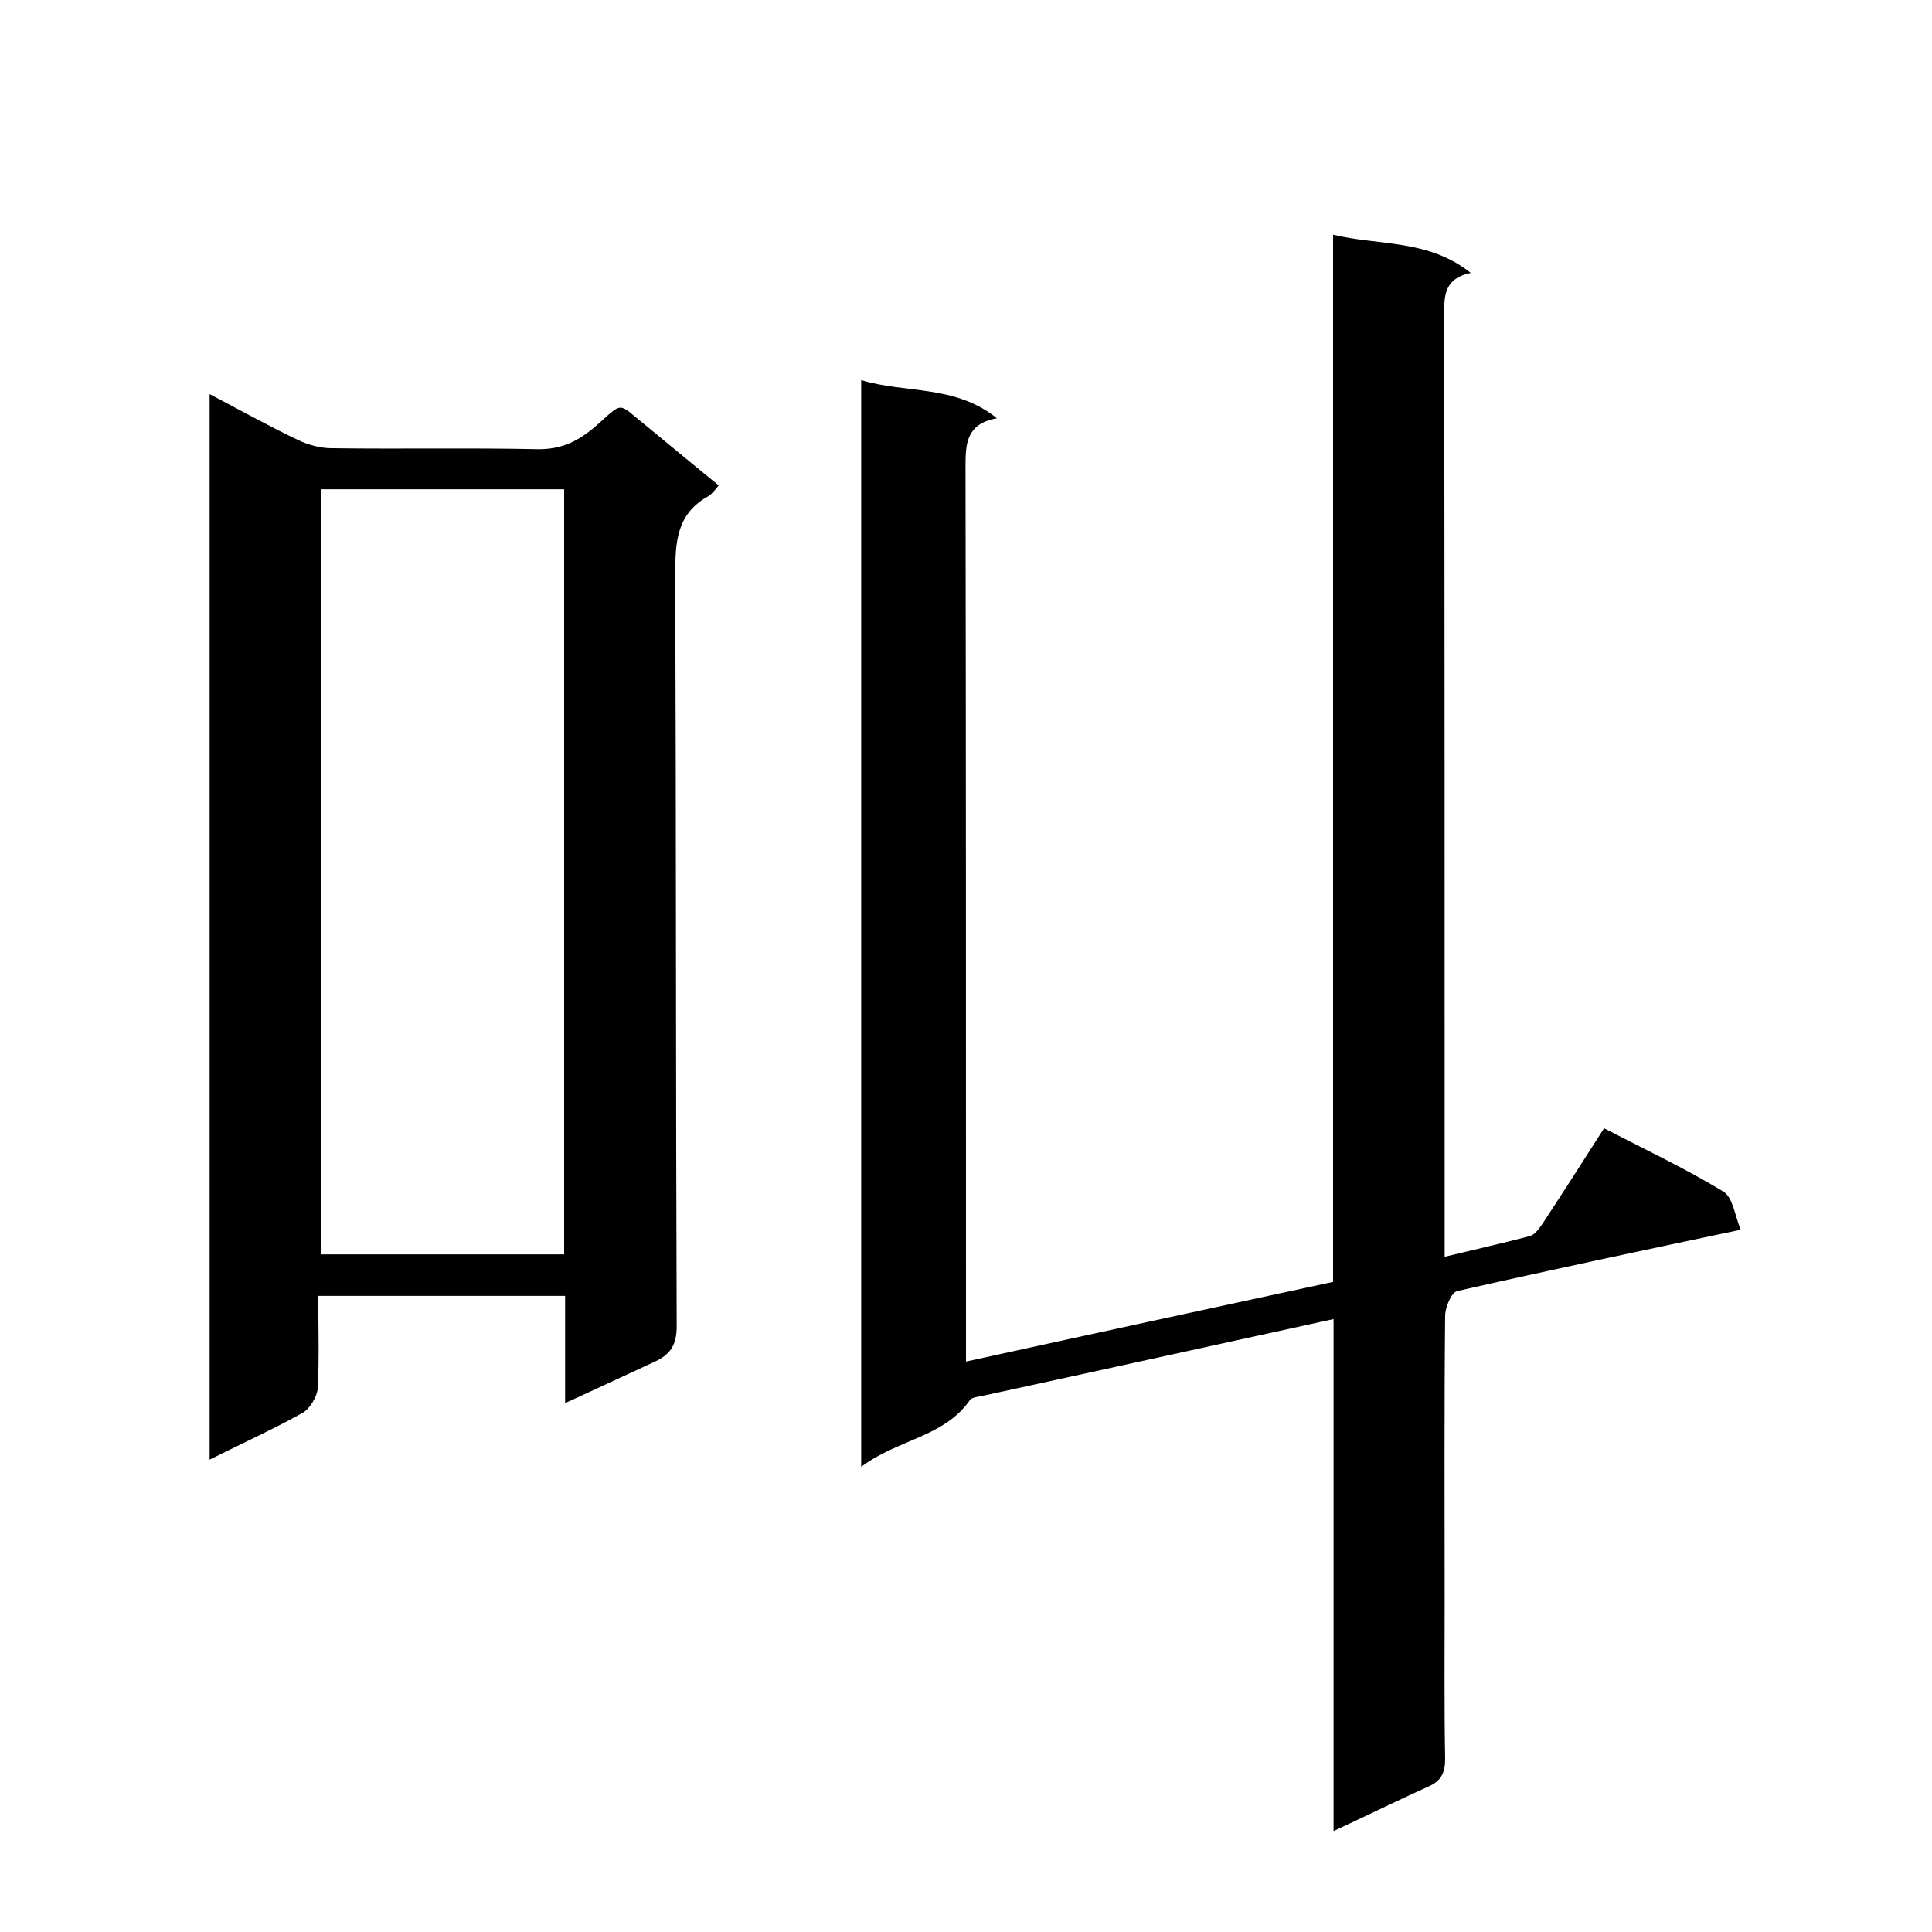
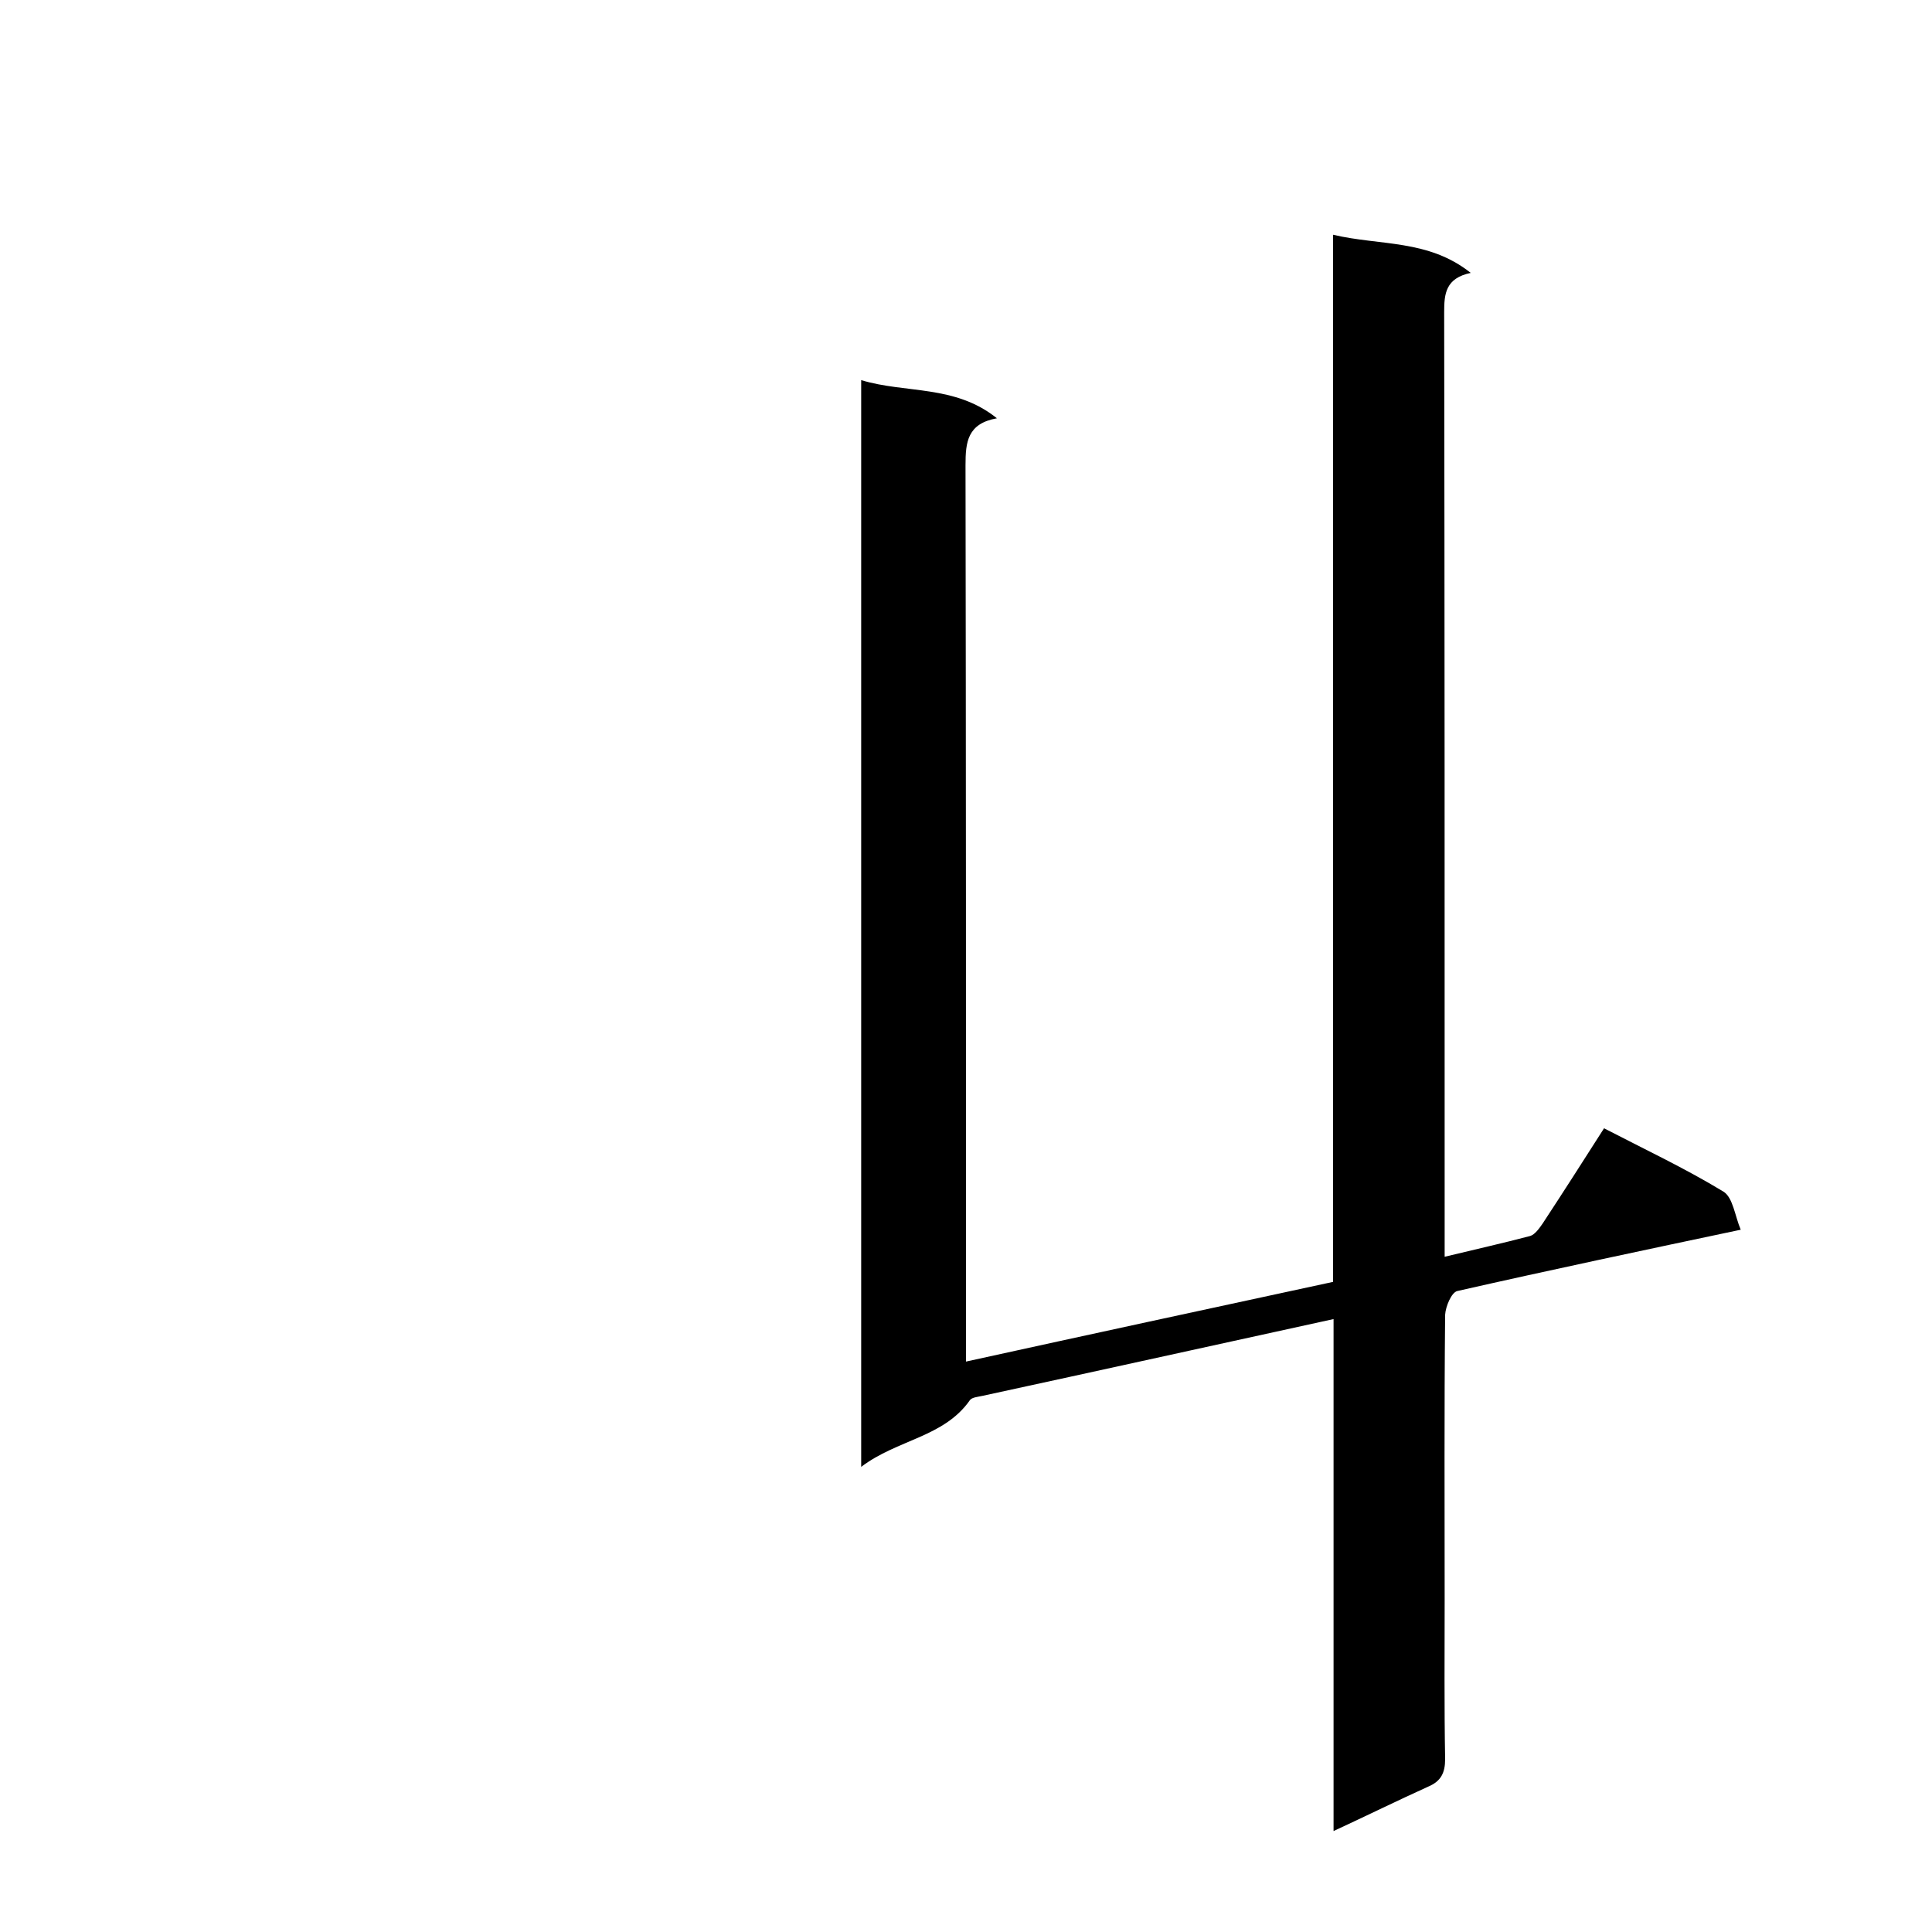
<svg xmlns="http://www.w3.org/2000/svg" enable-background="new 0 0 400 400" viewBox="0 0 400 400">
  <path d="m276.1 273.1c-24.7 5.4-48.7 10.7-72.7 15.9-.9.2-2.2.3-2.6.9-5.4 7.7-15 8.1-22.5 13.8 0-75.4 0-149.8 0-225 9.2 2.8 19.4.9 28.1 7.9-6.1 1.1-6.5 4.9-6.5 9.7.1 59.8.1 119.7.1 179.5v6.1c25.5-5.6 50.5-11 76-16.5 0-71.8 0-143.9 0-216.8 9.7 2.3 19.7.9 28.5 7.9-5.2 1.1-5.5 4.3-5.5 8.1.1 63.2.1 126.3.1 189.5v6.1c6.2-1.5 12-2.8 17.7-4.3 1-.3 1.9-1.6 2.6-2.6 4.2-6.4 8.3-12.8 12.7-19.7 8.3 4.3 16.8 8.3 24.7 13.1 2 1.2 2.4 5.1 3.6 7.9-19.9 4.2-39.3 8.3-58.7 12.7-1.2.3-2.4 3.2-2.5 4.9-.2 19.7-.1 39.3-.1 59 0 11-.1 22 .1 33 0 2.9-.9 4.6-3.5 5.7-6.4 2.9-12.7 6-19.6 9.2 0-35.7 0-70.6 0-106z" />
-   <path d="m148.8 100.5c-.7.8-1.3 1.7-2.1 2.2-6.7 3.7-6.9 9.6-6.9 16.4.2 51.8.1 103.6.3 155.5 0 4-1.4 5.9-4.7 7.4-5.9 2.7-11.8 5.5-18.4 8.5 0-7.8 0-14.8 0-22.2-17.2 0-33.9 0-51.1 0 0 6.5.2 12.8-.1 19-.1 1.8-1.6 4.3-3.1 5.2-6.1 3.4-12.5 6.3-19.3 9.7 0-73.6 0-146.7 0-220.6 6.3 3.3 12.2 6.6 18.3 9.5 2.1 1 4.6 1.7 7 1.7 14.2.2 28.3-.1 42.5.2 5.1.1 8.6-1.7 12.3-4.9 5.7-5.1 4.3-4.7 10.1-.1 5 4.1 9.9 8.2 15.2 12.5zm-32 .8c-17.1 0-33.8 0-50.4 0v158.4h50.4c0-52.8 0-105.4 0-158.4z" />
</svg>